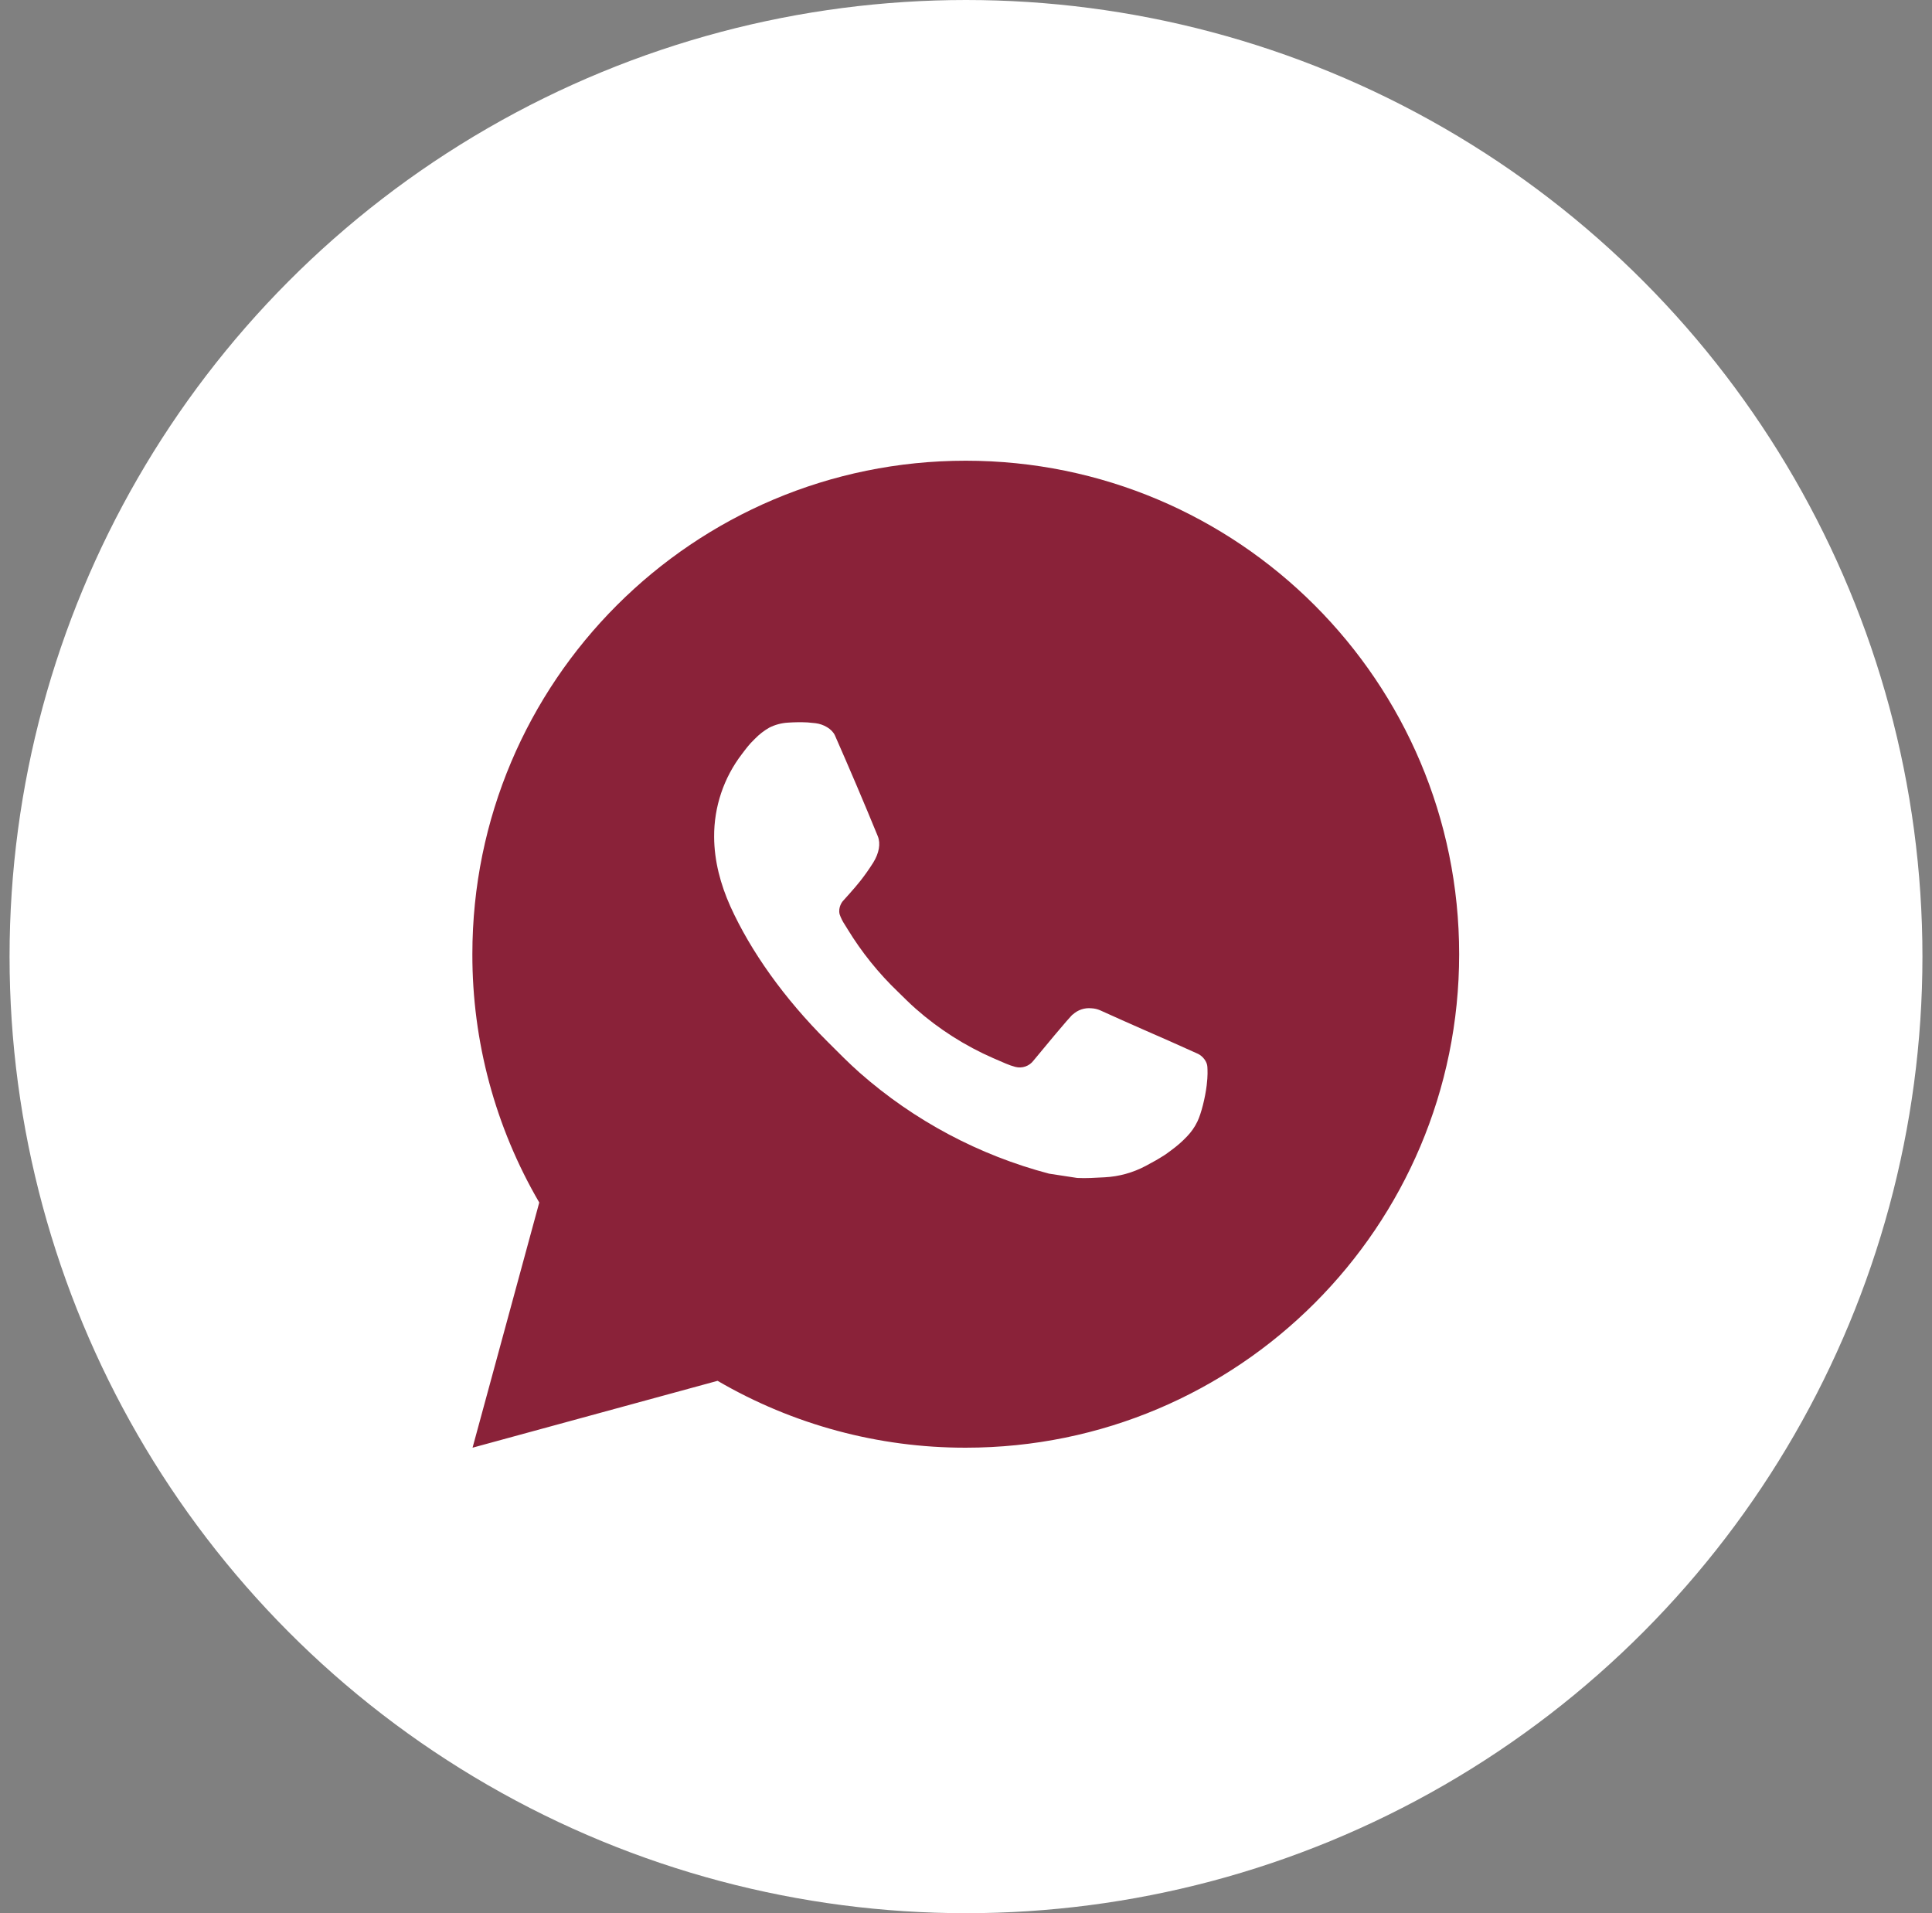
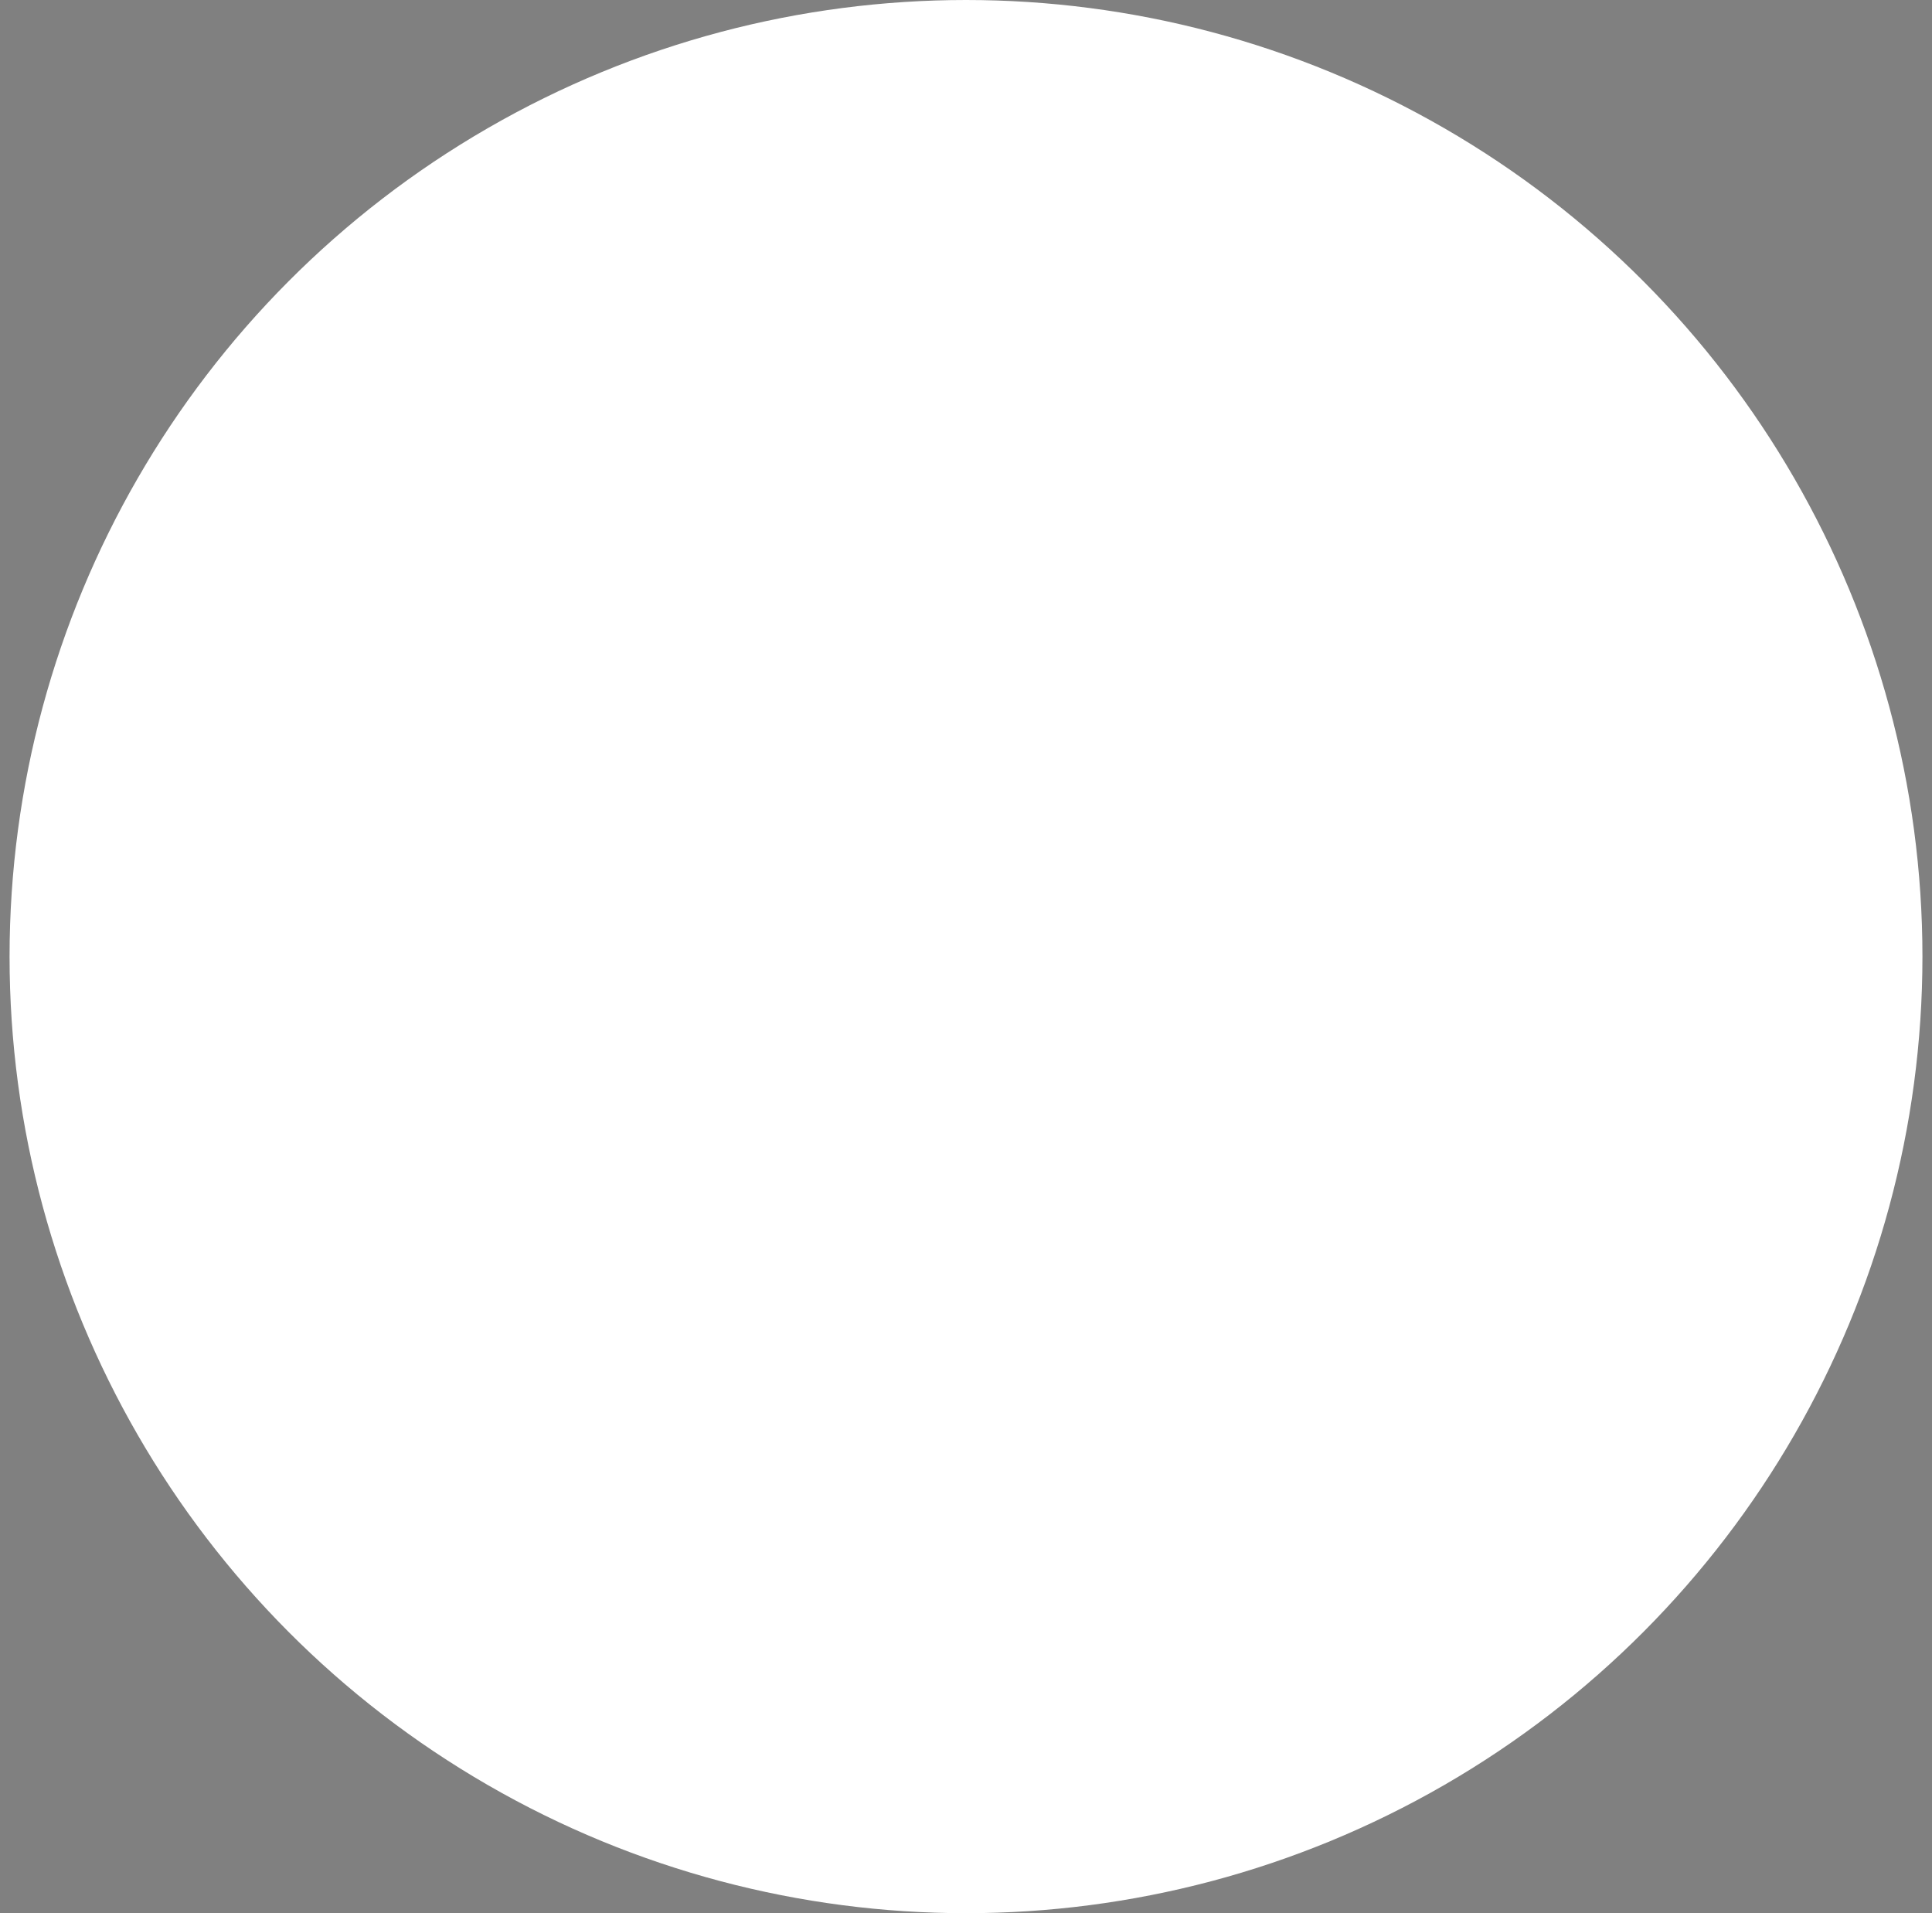
<svg xmlns="http://www.w3.org/2000/svg" width="101" height="100" viewBox="0 0 101 100" fill="none">
  <rect x="0" y="0" width="101" height="100" fill="#808080" stroke="none" />
  <circle cx="50.5" cy="50" r="50" fill="white" />
-   <path d="M24.704 75.669L28.191 62.854C25.893 58.915 24.686 54.435 24.694 49.875C24.694 35.629 36.242 24.081 50.487 24.081C64.734 24.081 76.281 35.629 76.281 49.875C76.281 64.121 64.734 75.669 50.487 75.669C45.929 75.676 41.451 74.47 37.513 72.174L24.704 75.669ZM41.178 37.772C40.845 37.793 40.52 37.881 40.221 38.03C39.942 38.189 39.686 38.387 39.463 38.618C39.154 38.91 38.978 39.163 38.79 39.408C37.837 40.648 37.324 42.171 37.333 43.736C37.338 45 37.668 46.23 38.184 47.381C39.239 49.707 40.975 52.171 43.268 54.453C43.82 55.003 44.359 55.555 44.939 56.068C47.785 58.574 51.177 60.381 54.844 61.346L56.312 61.57C56.789 61.596 57.266 61.559 57.746 61.536C58.497 61.498 59.231 61.294 59.895 60.941C60.323 60.714 60.524 60.6 60.882 60.373C60.882 60.373 60.993 60.301 61.205 60.141C61.553 59.883 61.767 59.7 62.056 59.398C62.27 59.176 62.456 58.916 62.598 58.619C62.799 58.199 63 57.396 63.083 56.728C63.145 56.218 63.127 55.939 63.119 55.766C63.108 55.49 62.879 55.204 62.629 55.083L61.127 54.41C61.127 54.41 58.883 53.432 57.514 52.808C57.369 52.745 57.215 52.709 57.057 52.702C56.881 52.684 56.702 52.704 56.534 52.76C56.366 52.817 56.212 52.908 56.082 53.029V53.024C56.069 53.024 55.897 53.171 54.032 55.431C53.925 55.575 53.777 55.684 53.608 55.743C53.439 55.803 53.256 55.811 53.082 55.766C52.914 55.721 52.75 55.664 52.59 55.596C52.27 55.462 52.159 55.41 51.94 55.315L51.927 55.31C50.451 54.665 49.085 53.795 47.877 52.73C47.552 52.447 47.25 52.137 46.941 51.838C45.926 50.866 45.042 49.767 44.31 48.567L44.158 48.322C44.048 48.157 43.96 47.98 43.895 47.793C43.797 47.414 44.052 47.11 44.052 47.11C44.052 47.11 44.679 46.424 44.97 46.052C45.213 45.744 45.439 45.422 45.649 45.09C45.953 44.6 46.048 44.097 45.889 43.708C45.166 41.943 44.418 40.187 43.65 38.443C43.497 38.097 43.046 37.85 42.636 37.801C42.497 37.785 42.357 37.77 42.218 37.76C41.872 37.742 41.525 37.748 41.178 37.772Z" fill="#8A2239" />
</svg>